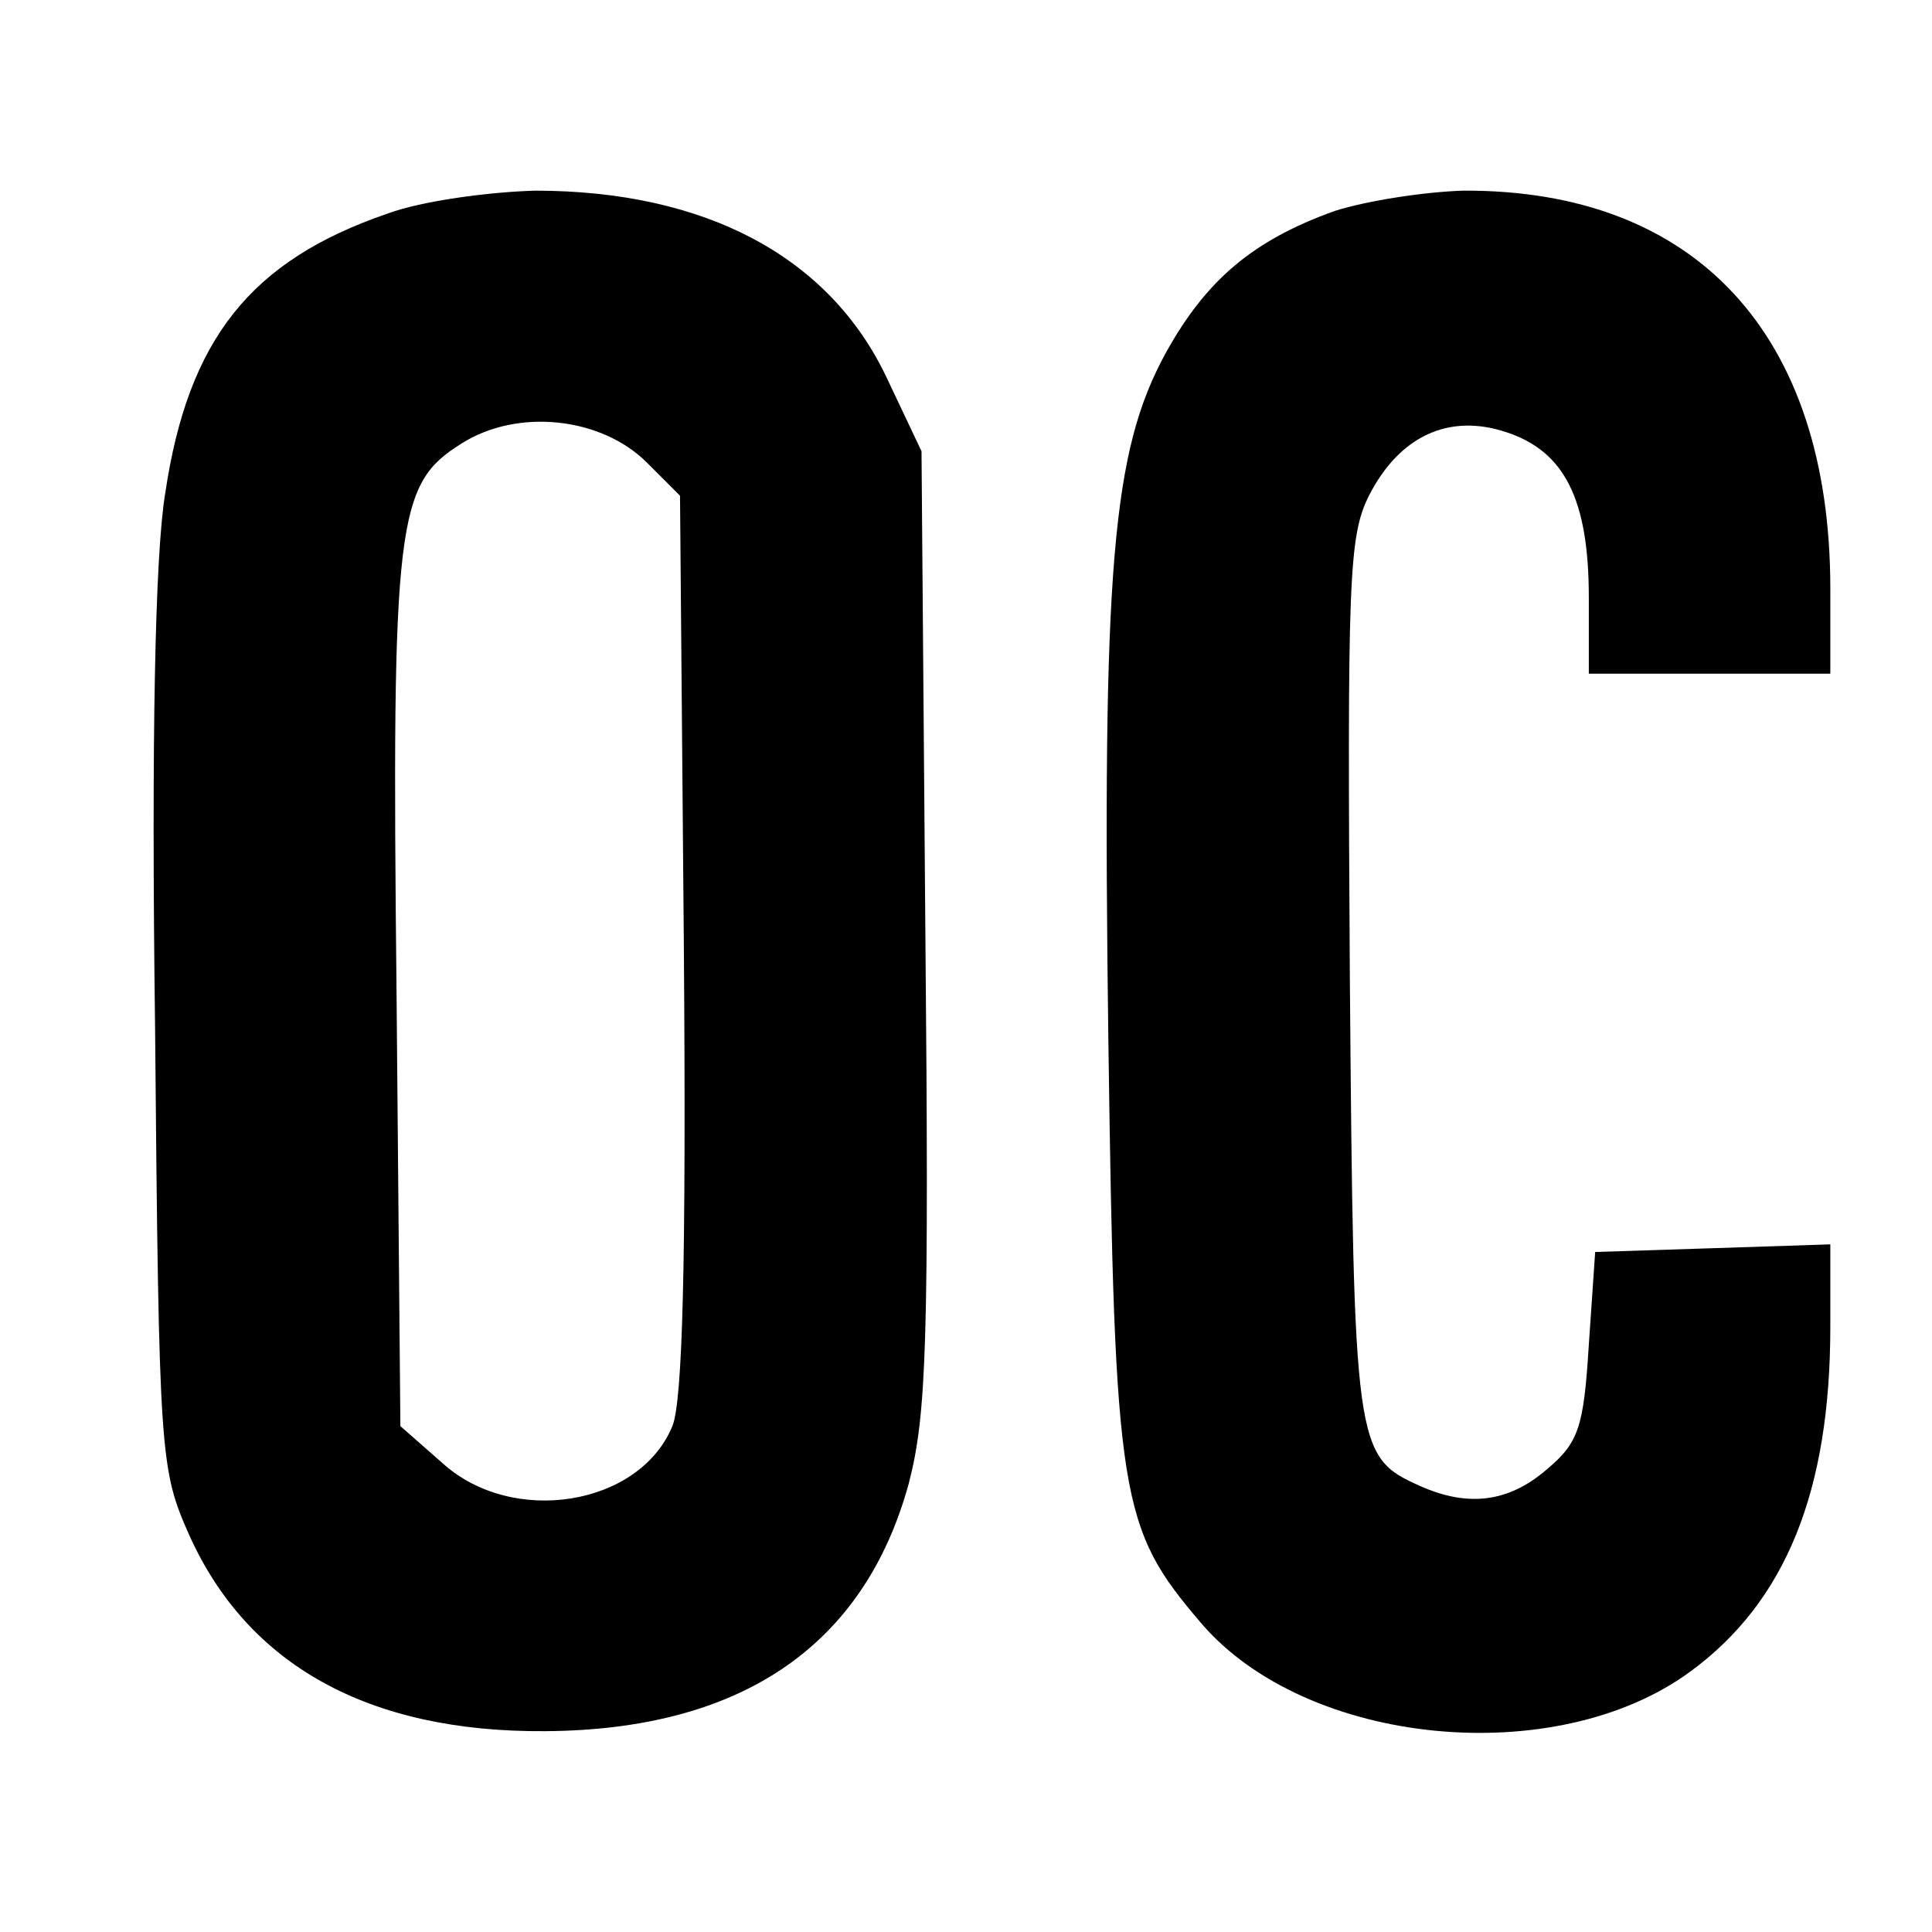
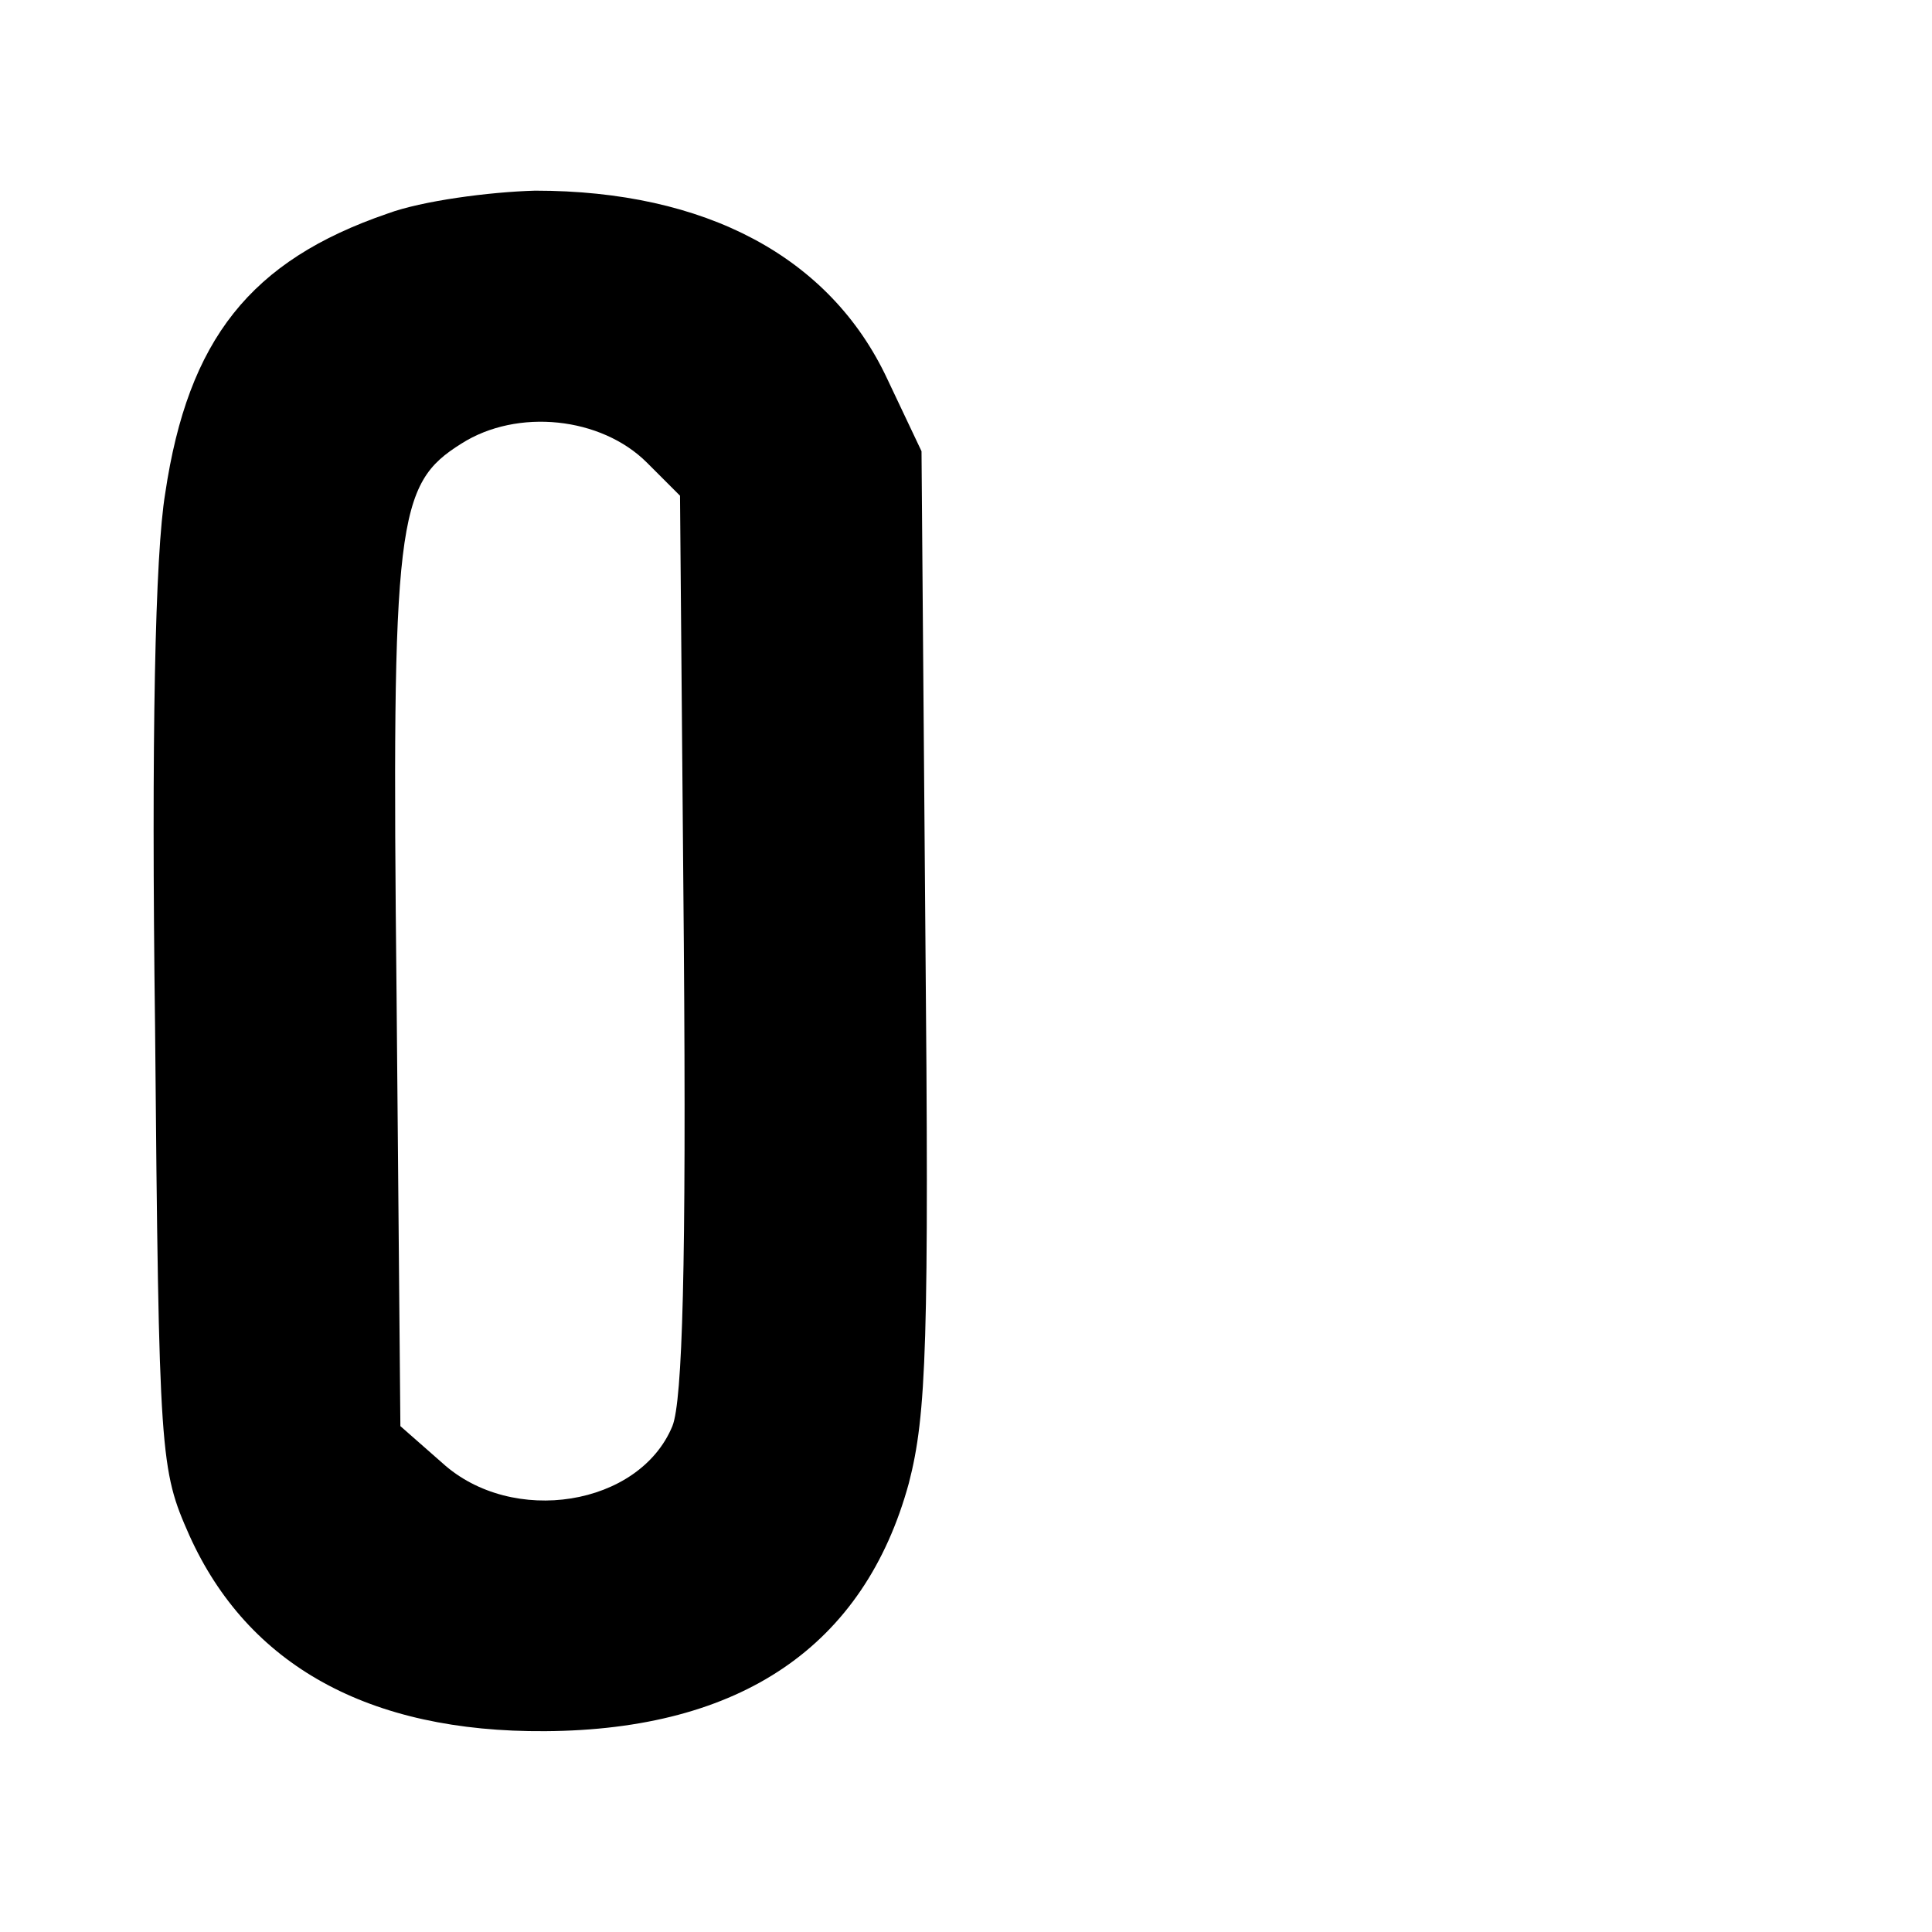
<svg xmlns="http://www.w3.org/2000/svg" version="1.0" width="152pt" height="152pt" viewBox="0 0 152 152" preserveAspectRatio="xMidYMid meet">
  <g transform="translate(0,152) scale(0.1,-0.1)" fill="#000000" stroke="none">
    <path d="M305 1352 c-108 -37 -157 -99 -175 -220 -8 -48 -11 -193 -8 -420 3 -340 4 -348 27 -400 46 -102 141 -155 280 -154 154 1 251 67 286 195 14 54 16 111 13 437 l-3 375 -27 57 c-45 96 -143 148 -277 148 -36 -1 -89 -8 -116 -18z m204 -196 l26 -26 3 -352 c2 -253 -1 -360 -9 -380 -26 -63 -126 -79 -181 -29 l-33 29 -3 339 c-4 375 0 402 51 434 44 28 110 21 146 -15z" />
-     <path d="M1050 1354 c-64 -23 -101 -54 -133 -112 -42 -77 -50 -168 -45 -540 5 -363 9 -384 73 -459 83 -97 279 -116 385 -38 75 55 110 142 110 271 l0 65 -92 -3 -93 -3 -5 -73 c-4 -65 -8 -77 -33 -98 -30 -26 -62 -30 -100 -13 -51 23 -52 29 -55 399 -2 314 -1 348 15 380 24 47 63 65 108 50 46 -15 65 -53 65 -130 l0 -60 95 0 95 0 0 67 c0 200 -106 314 -289 313 -31 -1 -76 -8 -101 -16z" />
  </g>
</svg>